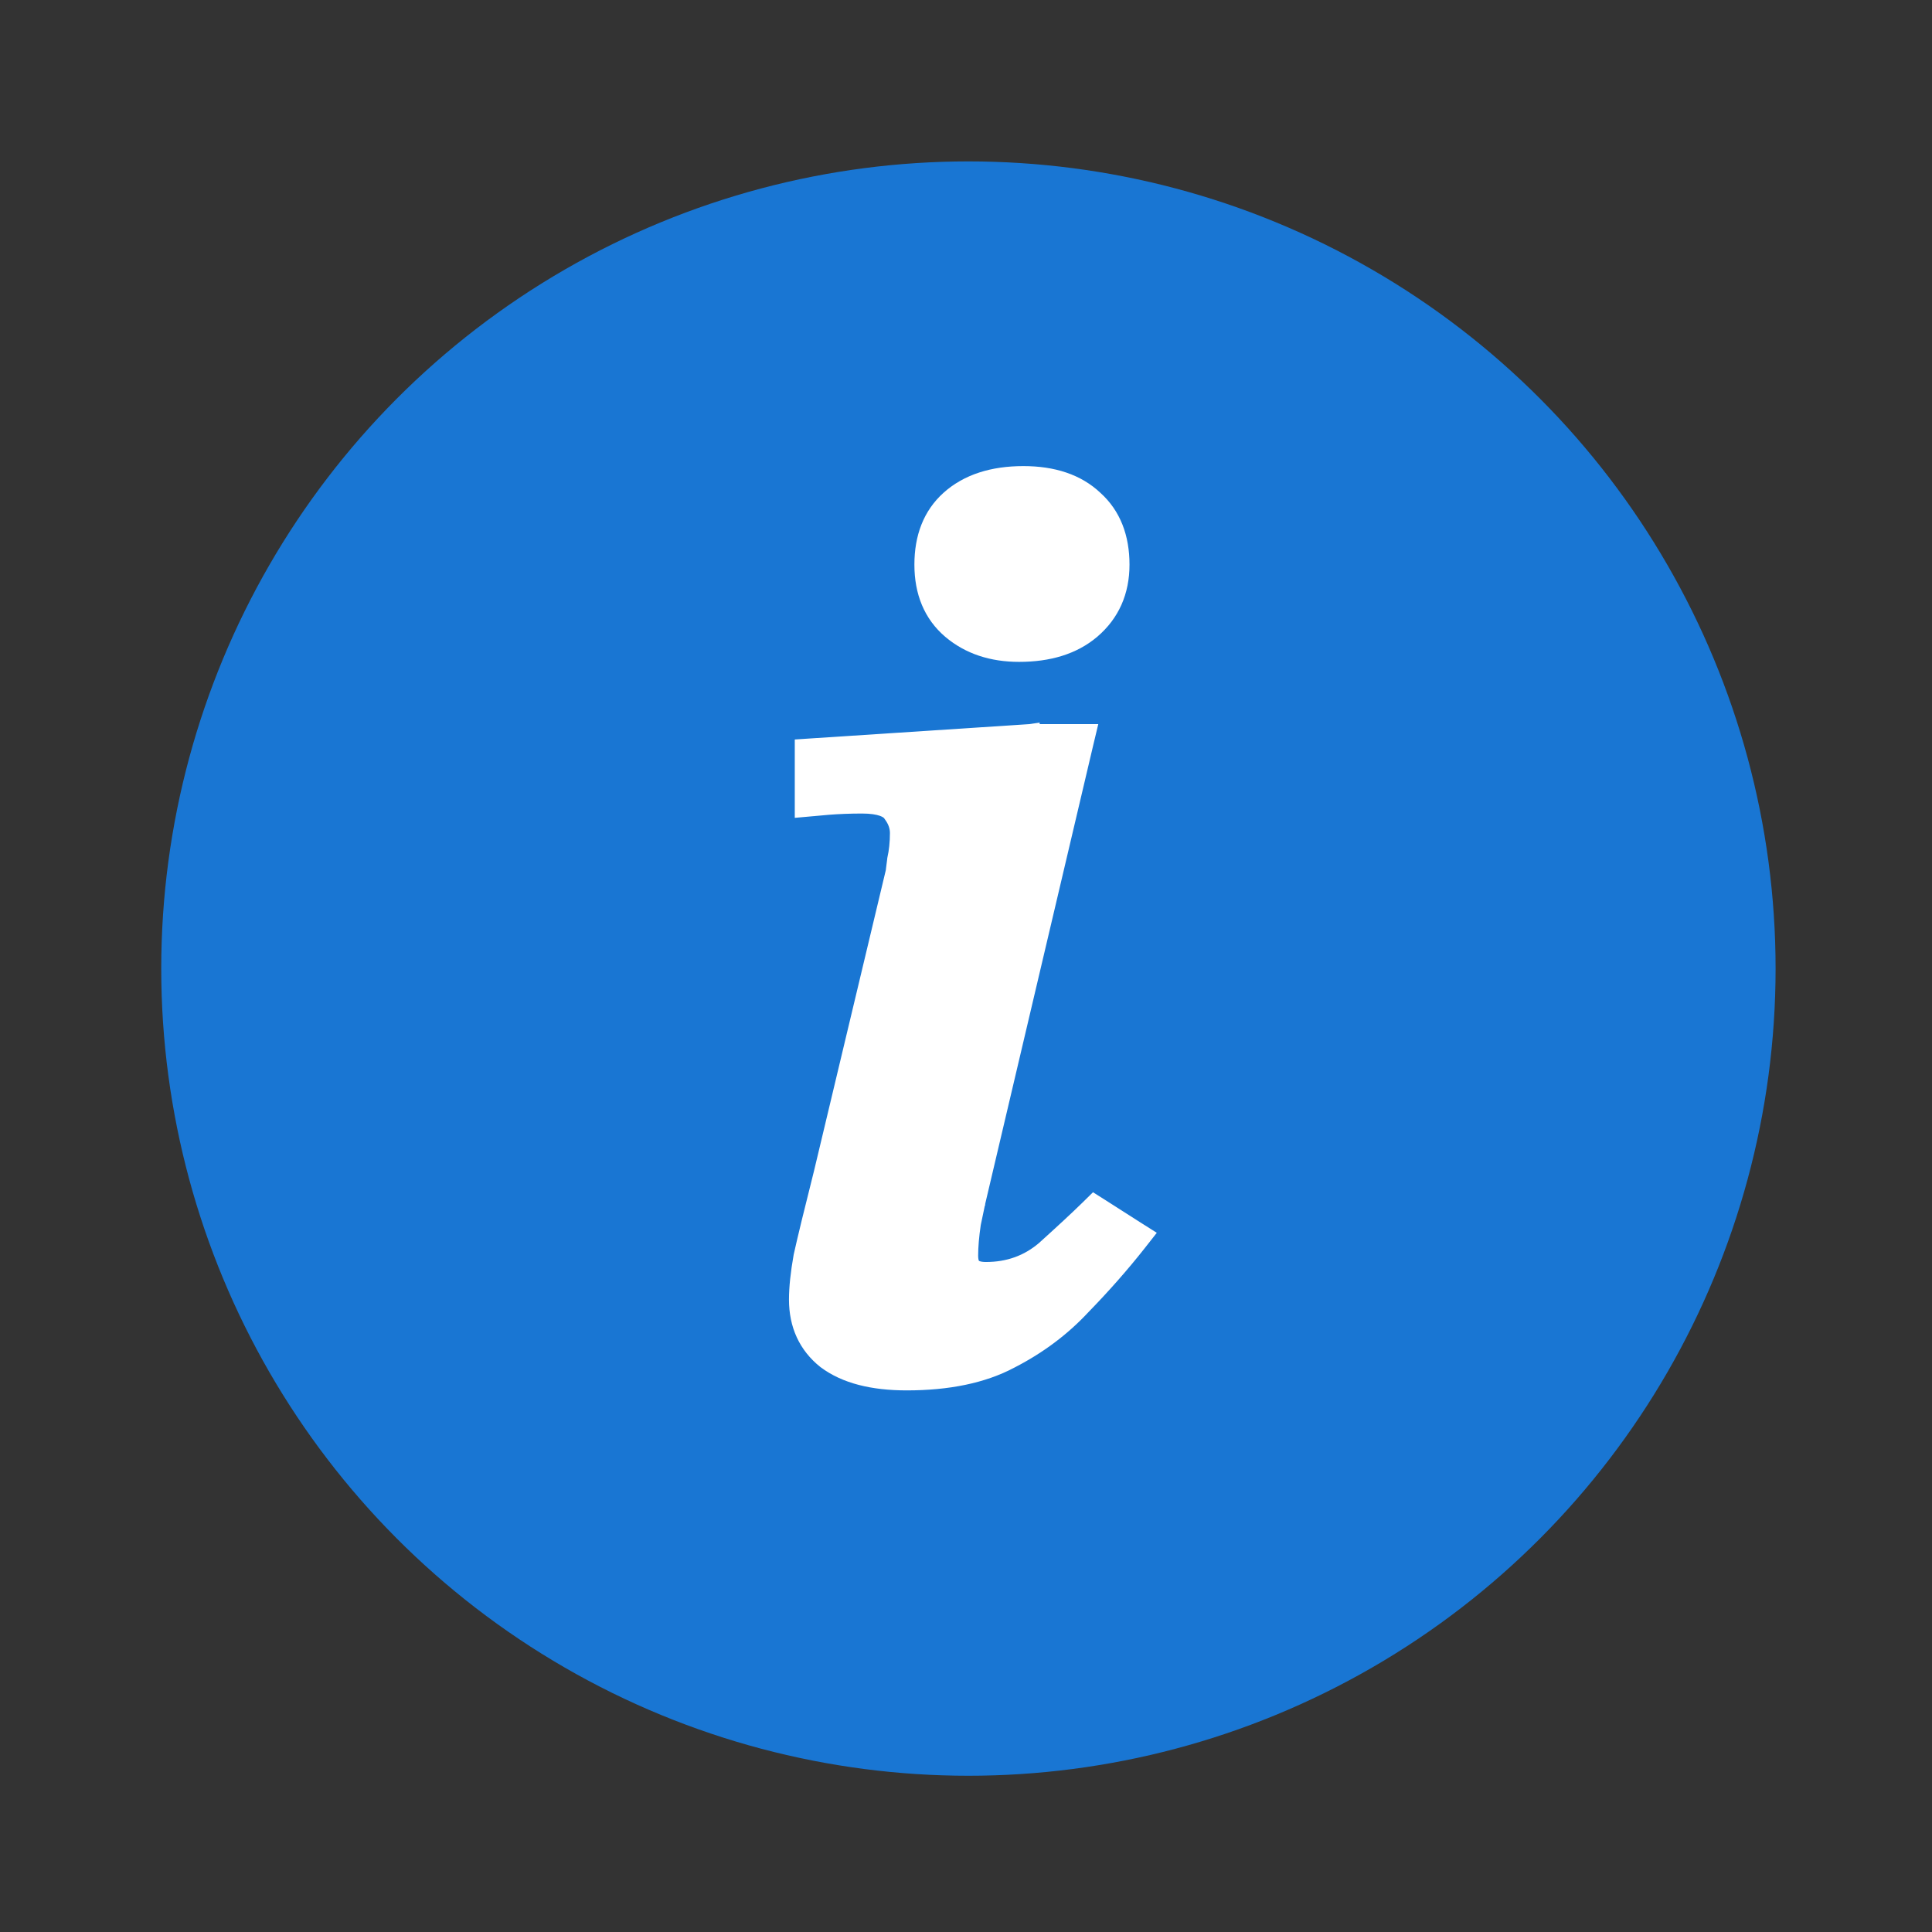
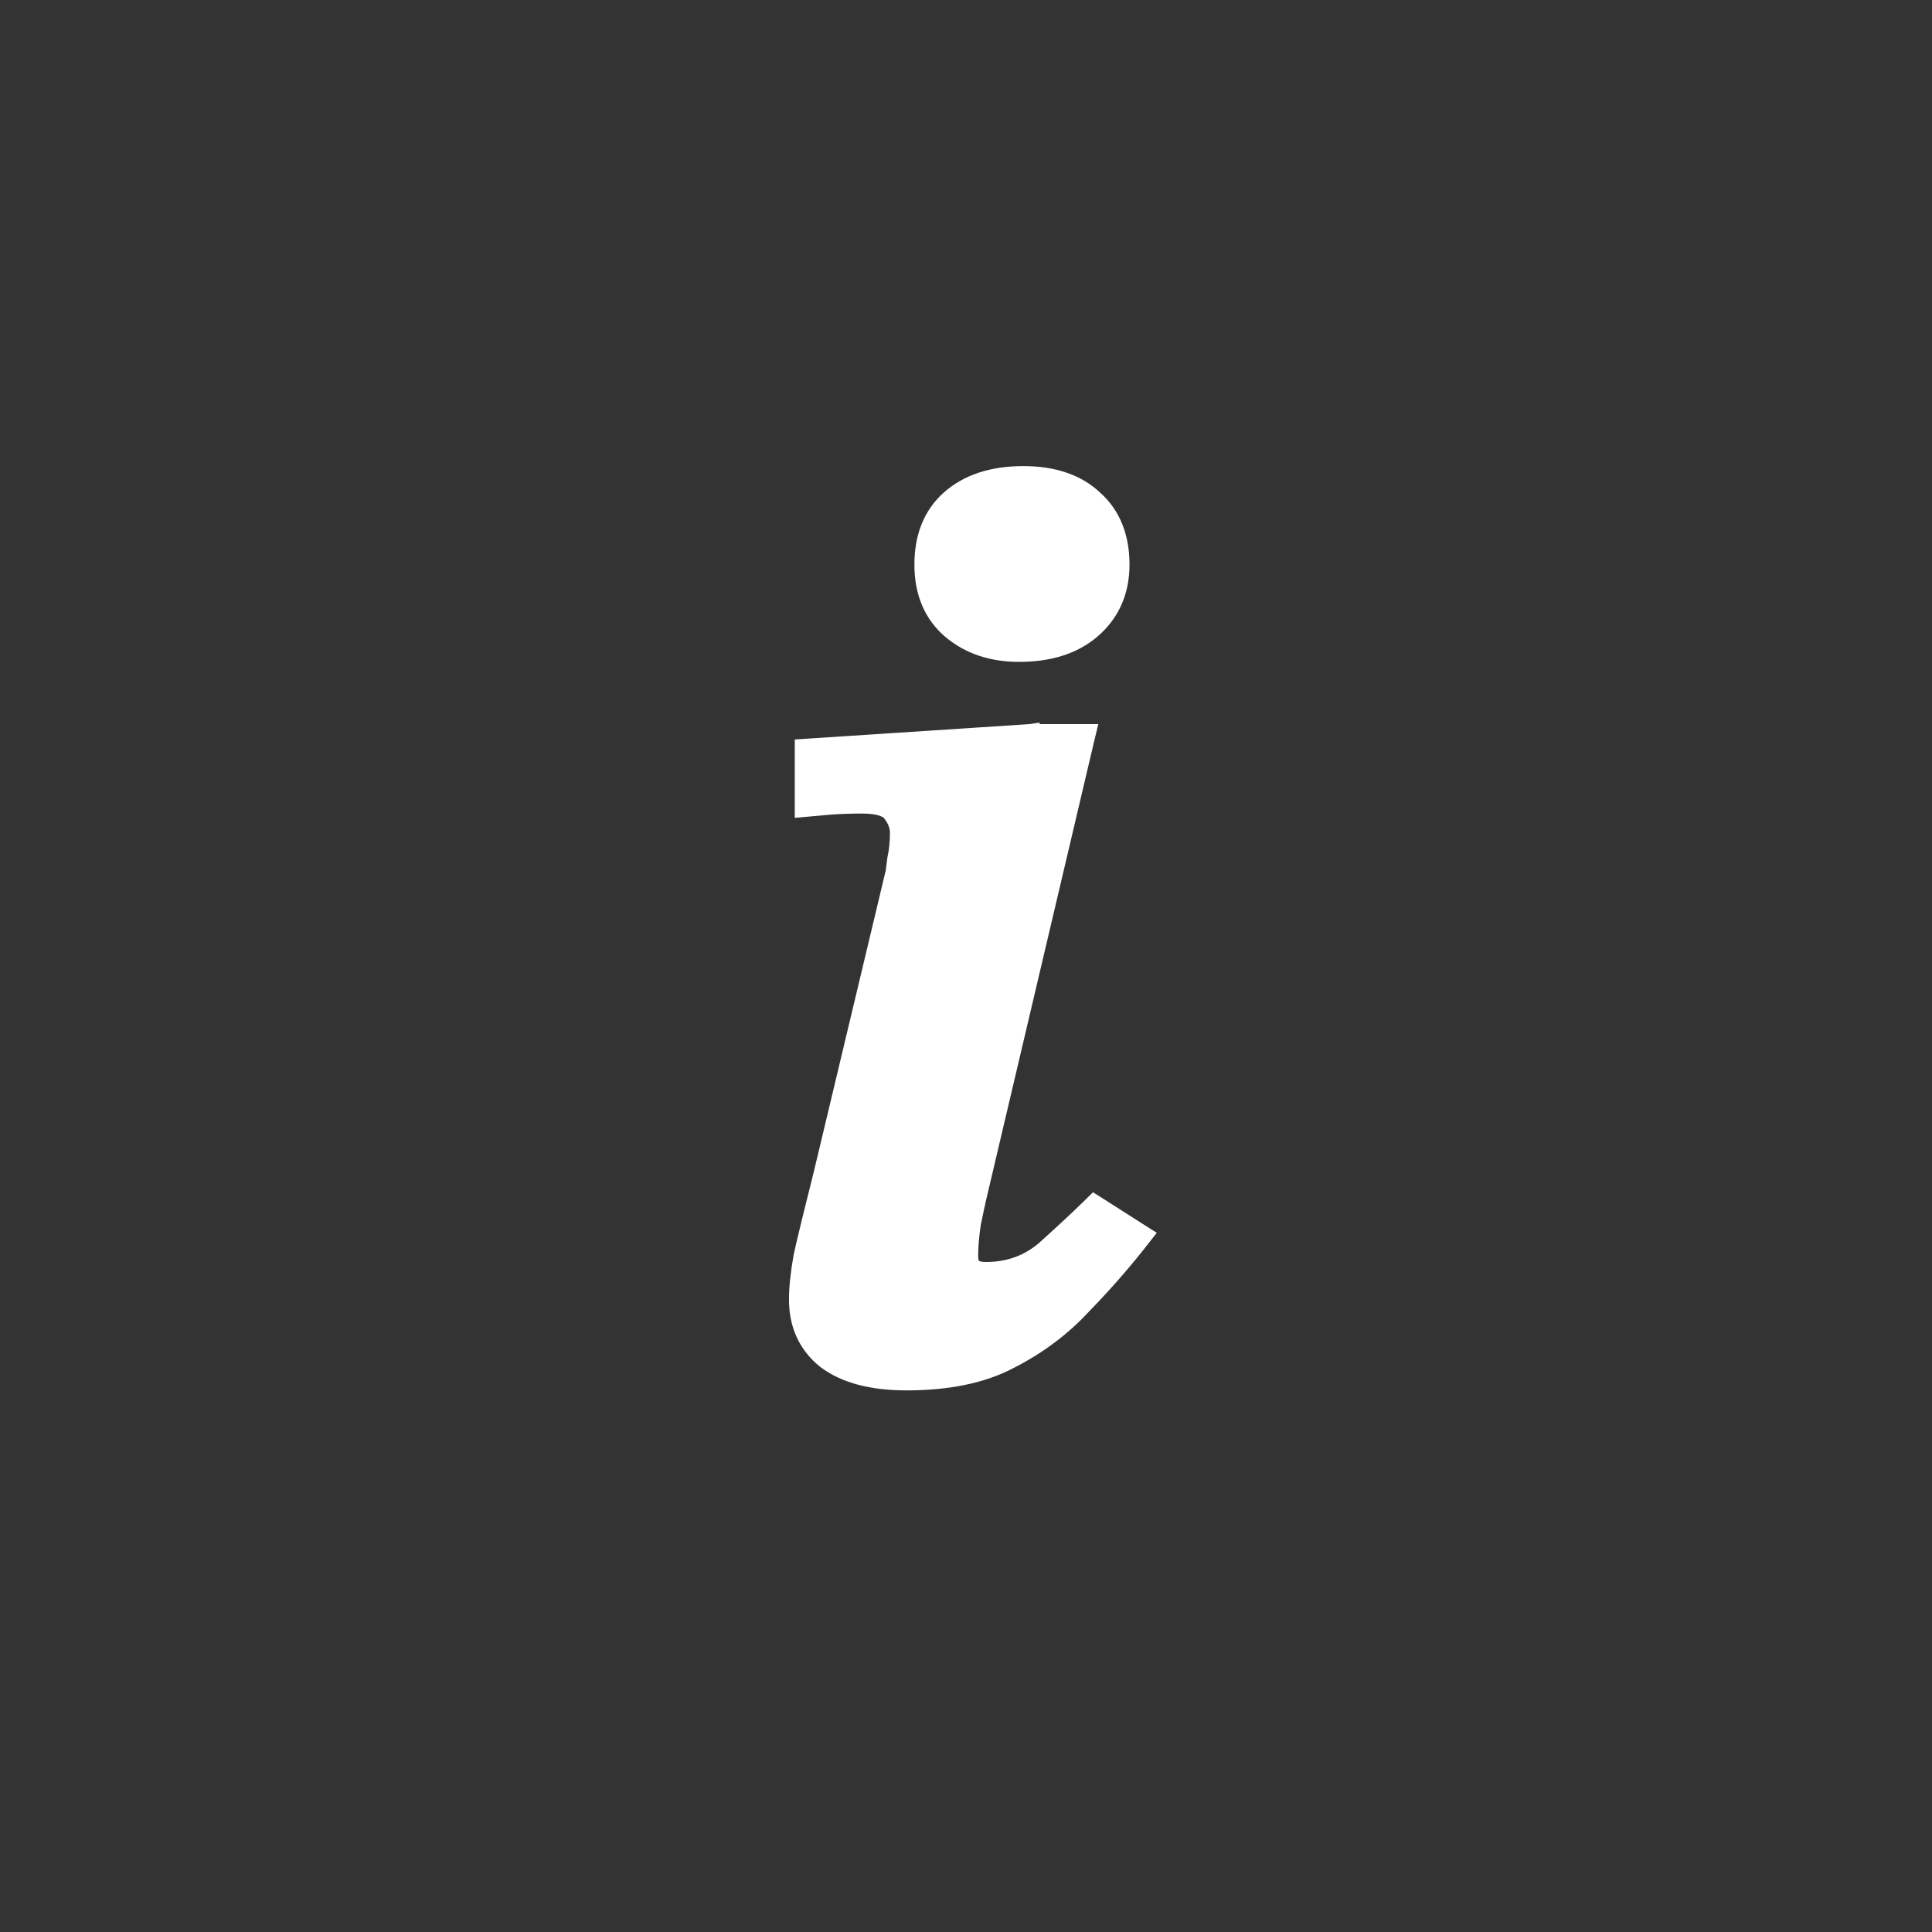
<svg xmlns="http://www.w3.org/2000/svg" width="24" height="24" viewBox="0 0 24 24" fill="none">
  <rect x="0" y="0" width="24" height="24" fill="#333333" stroke="none" />
-   <circle cx="12.03" cy="12.032" r="10.027" fill="#1976D3" />
  <path d="M10.261 16.893L10.261 16.893L10.264 16.895C10.506 17.076 10.844 17.159 11.263 17.159C11.775 17.159 12.207 17.071 12.55 16.888C12.895 16.711 13.191 16.489 13.439 16.222C13.692 15.962 13.921 15.702 14.127 15.441L14.204 15.343L14.098 15.276L13.669 15.002L13.593 14.954L13.529 15.017C13.388 15.155 13.204 15.325 12.979 15.528C12.774 15.702 12.532 15.79 12.247 15.79C12.156 15.79 12.108 15.768 12.083 15.744C12.059 15.722 12.038 15.68 12.038 15.597C12.038 15.486 12.049 15.354 12.072 15.198L12.112 15.008L12.122 14.96L12.124 14.947L12.125 14.945L12.125 14.944L13.467 9.246L13.5 9.108H13.357H12.802V9.107L12.795 9.108L10.091 9.285L9.986 9.292V9.397V9.913V10.036L10.109 10.025L10.109 10.025L10.109 10.025L10.109 10.025L10.109 10.025L10.11 10.025L10.112 10.025L10.12 10.024L10.154 10.021L10.287 10.009C10.287 10.009 10.287 10.009 10.287 10.009C10.415 9.999 10.555 9.993 10.707 9.993C10.939 9.993 11.041 10.047 11.079 10.104L11.079 10.104L11.082 10.109C11.141 10.188 11.168 10.267 11.168 10.348C11.168 10.469 11.156 10.579 11.134 10.677L11.134 10.677L11.133 10.688L11.119 10.797L11.116 10.824L11.116 10.826L10.222 14.571C10.222 14.571 10.222 14.571 10.222 14.571C10.103 15.043 10.019 15.388 9.971 15.604L9.971 15.604L9.97 15.609C9.933 15.817 9.914 15.996 9.914 16.144C9.914 16.454 10.029 16.708 10.261 16.893ZM13.556 7.825L13.556 7.825C13.798 7.619 13.918 7.346 13.918 7.014C13.918 6.679 13.814 6.405 13.595 6.207C13.378 6 13.078 5.903 12.713 5.903C12.336 5.903 12.025 6 11.796 6.206C11.576 6.404 11.472 6.678 11.472 7.014C11.472 7.353 11.584 7.628 11.816 7.825C12.043 8.017 12.327 8.109 12.659 8.109C13.024 8.109 13.327 8.019 13.556 7.825Z" fill="white" stroke="white" stroke-width="0.226" />
</svg>